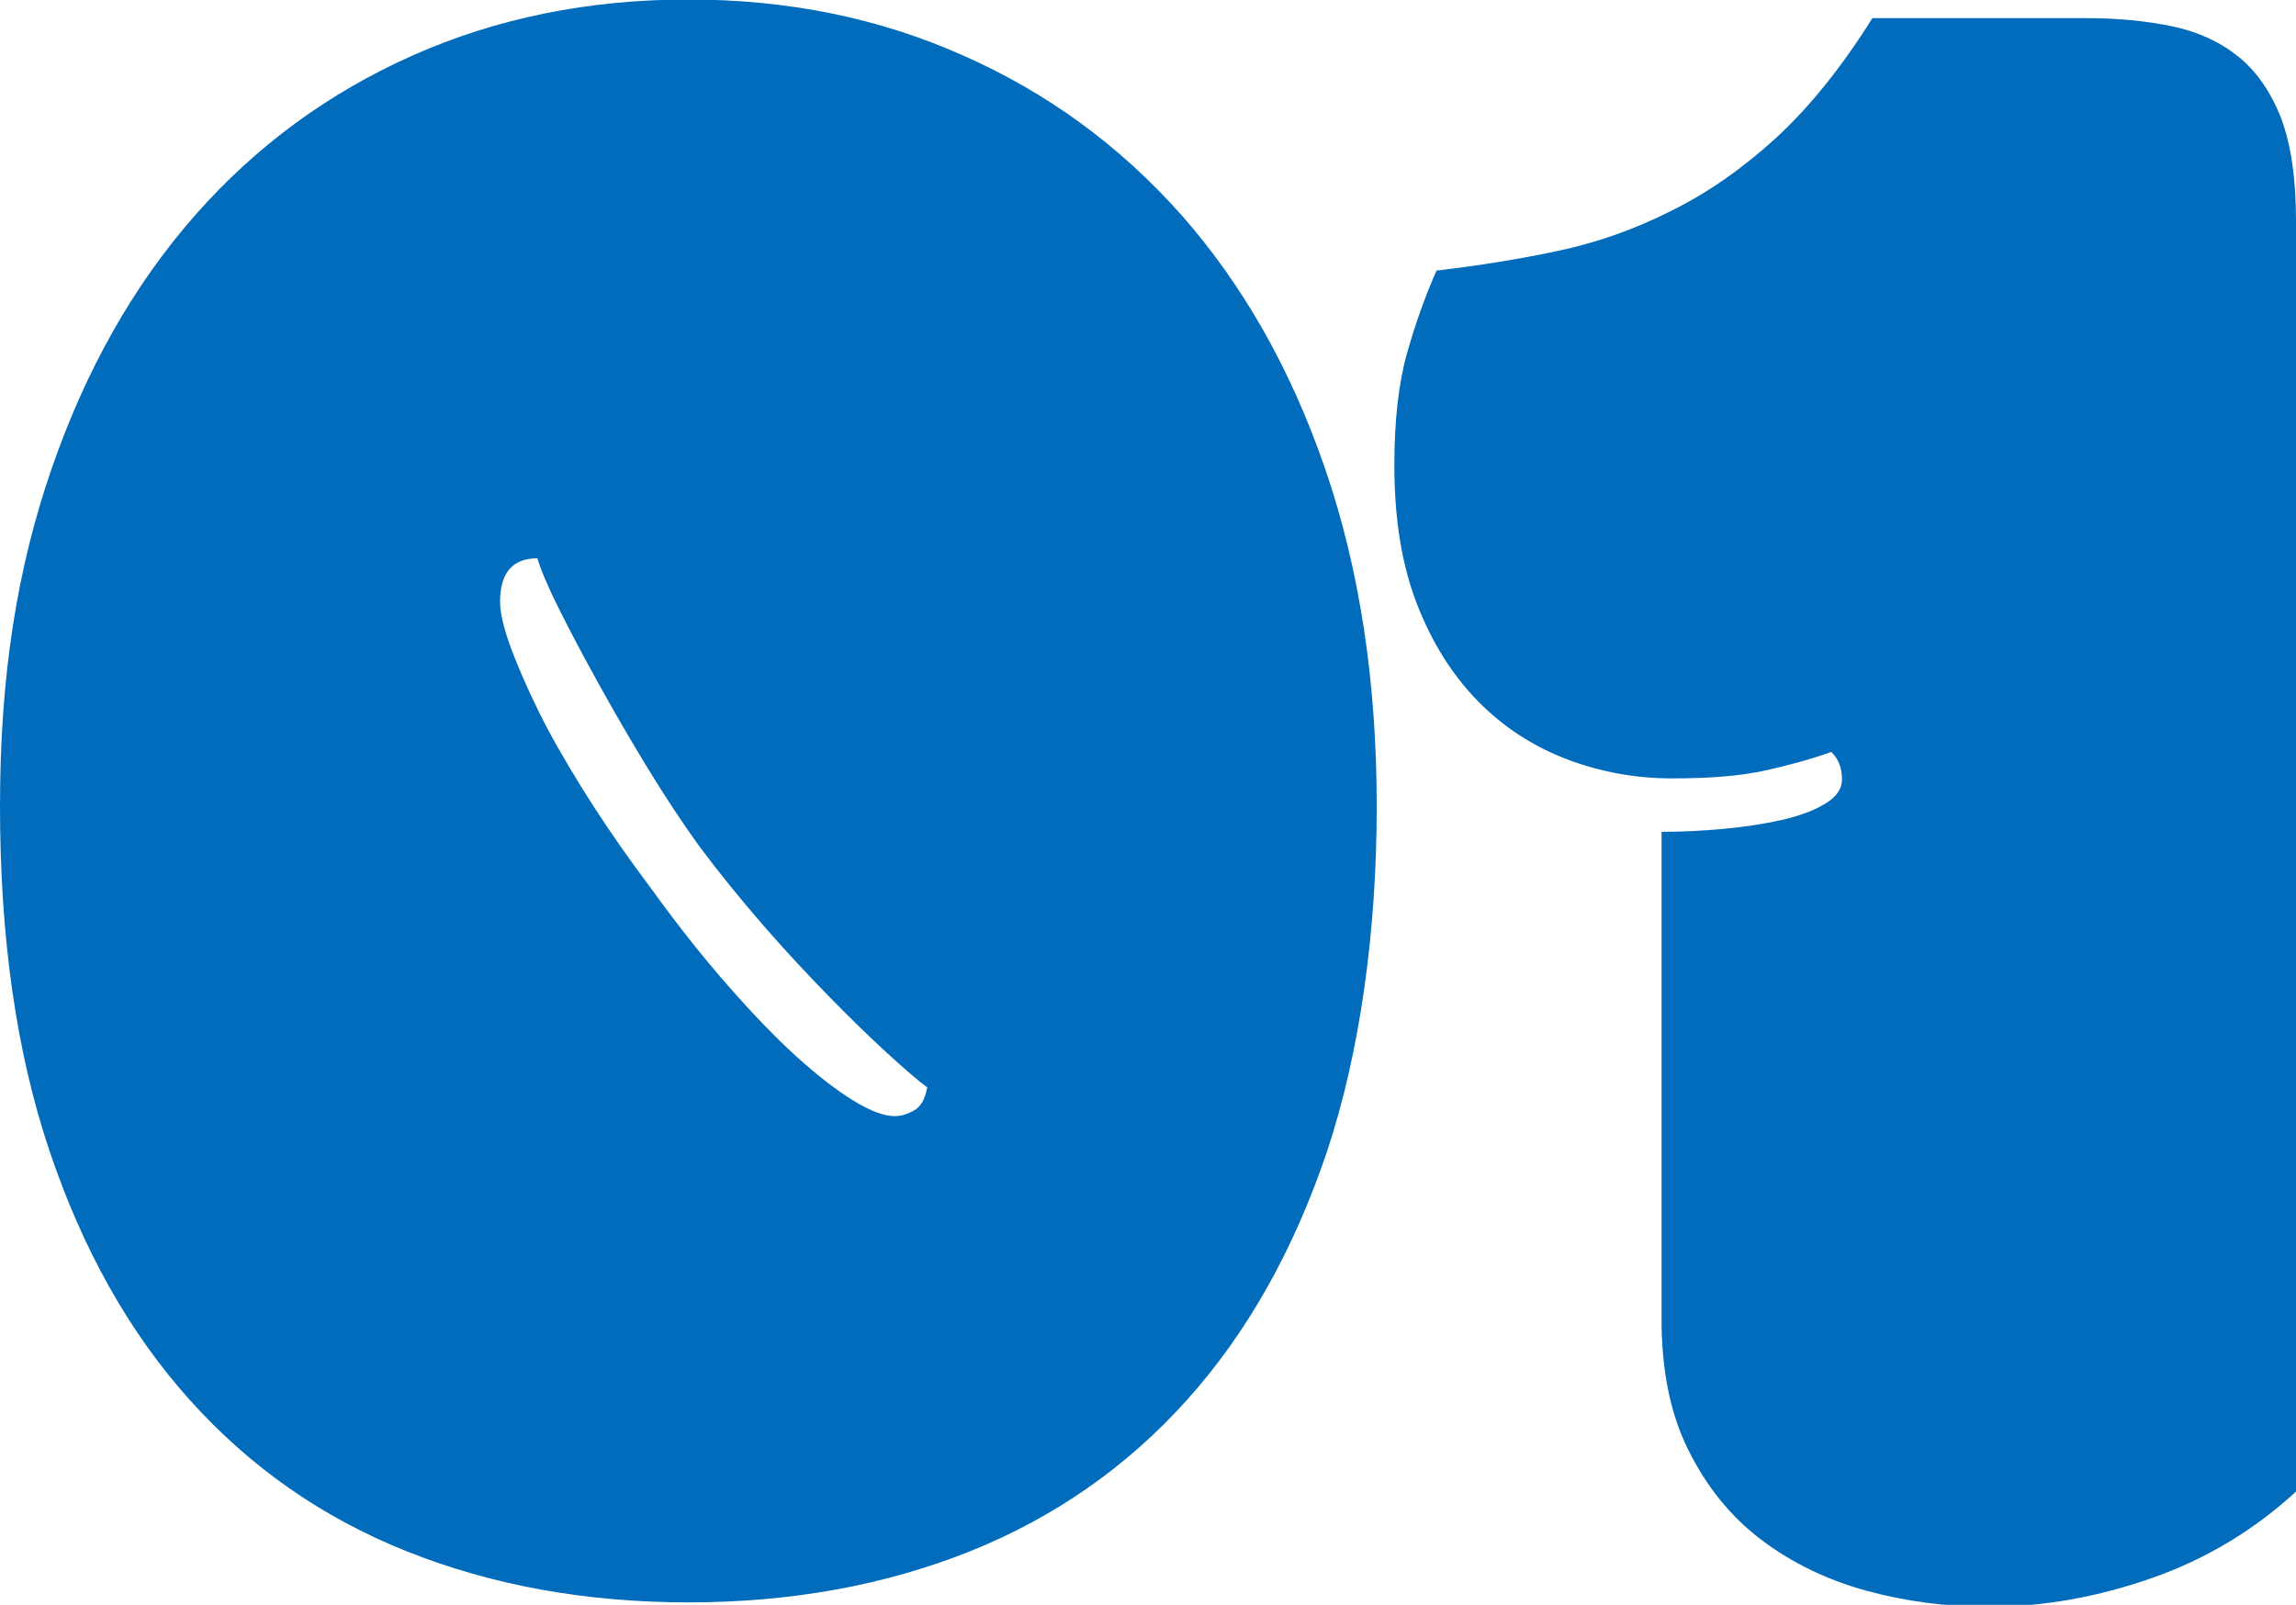
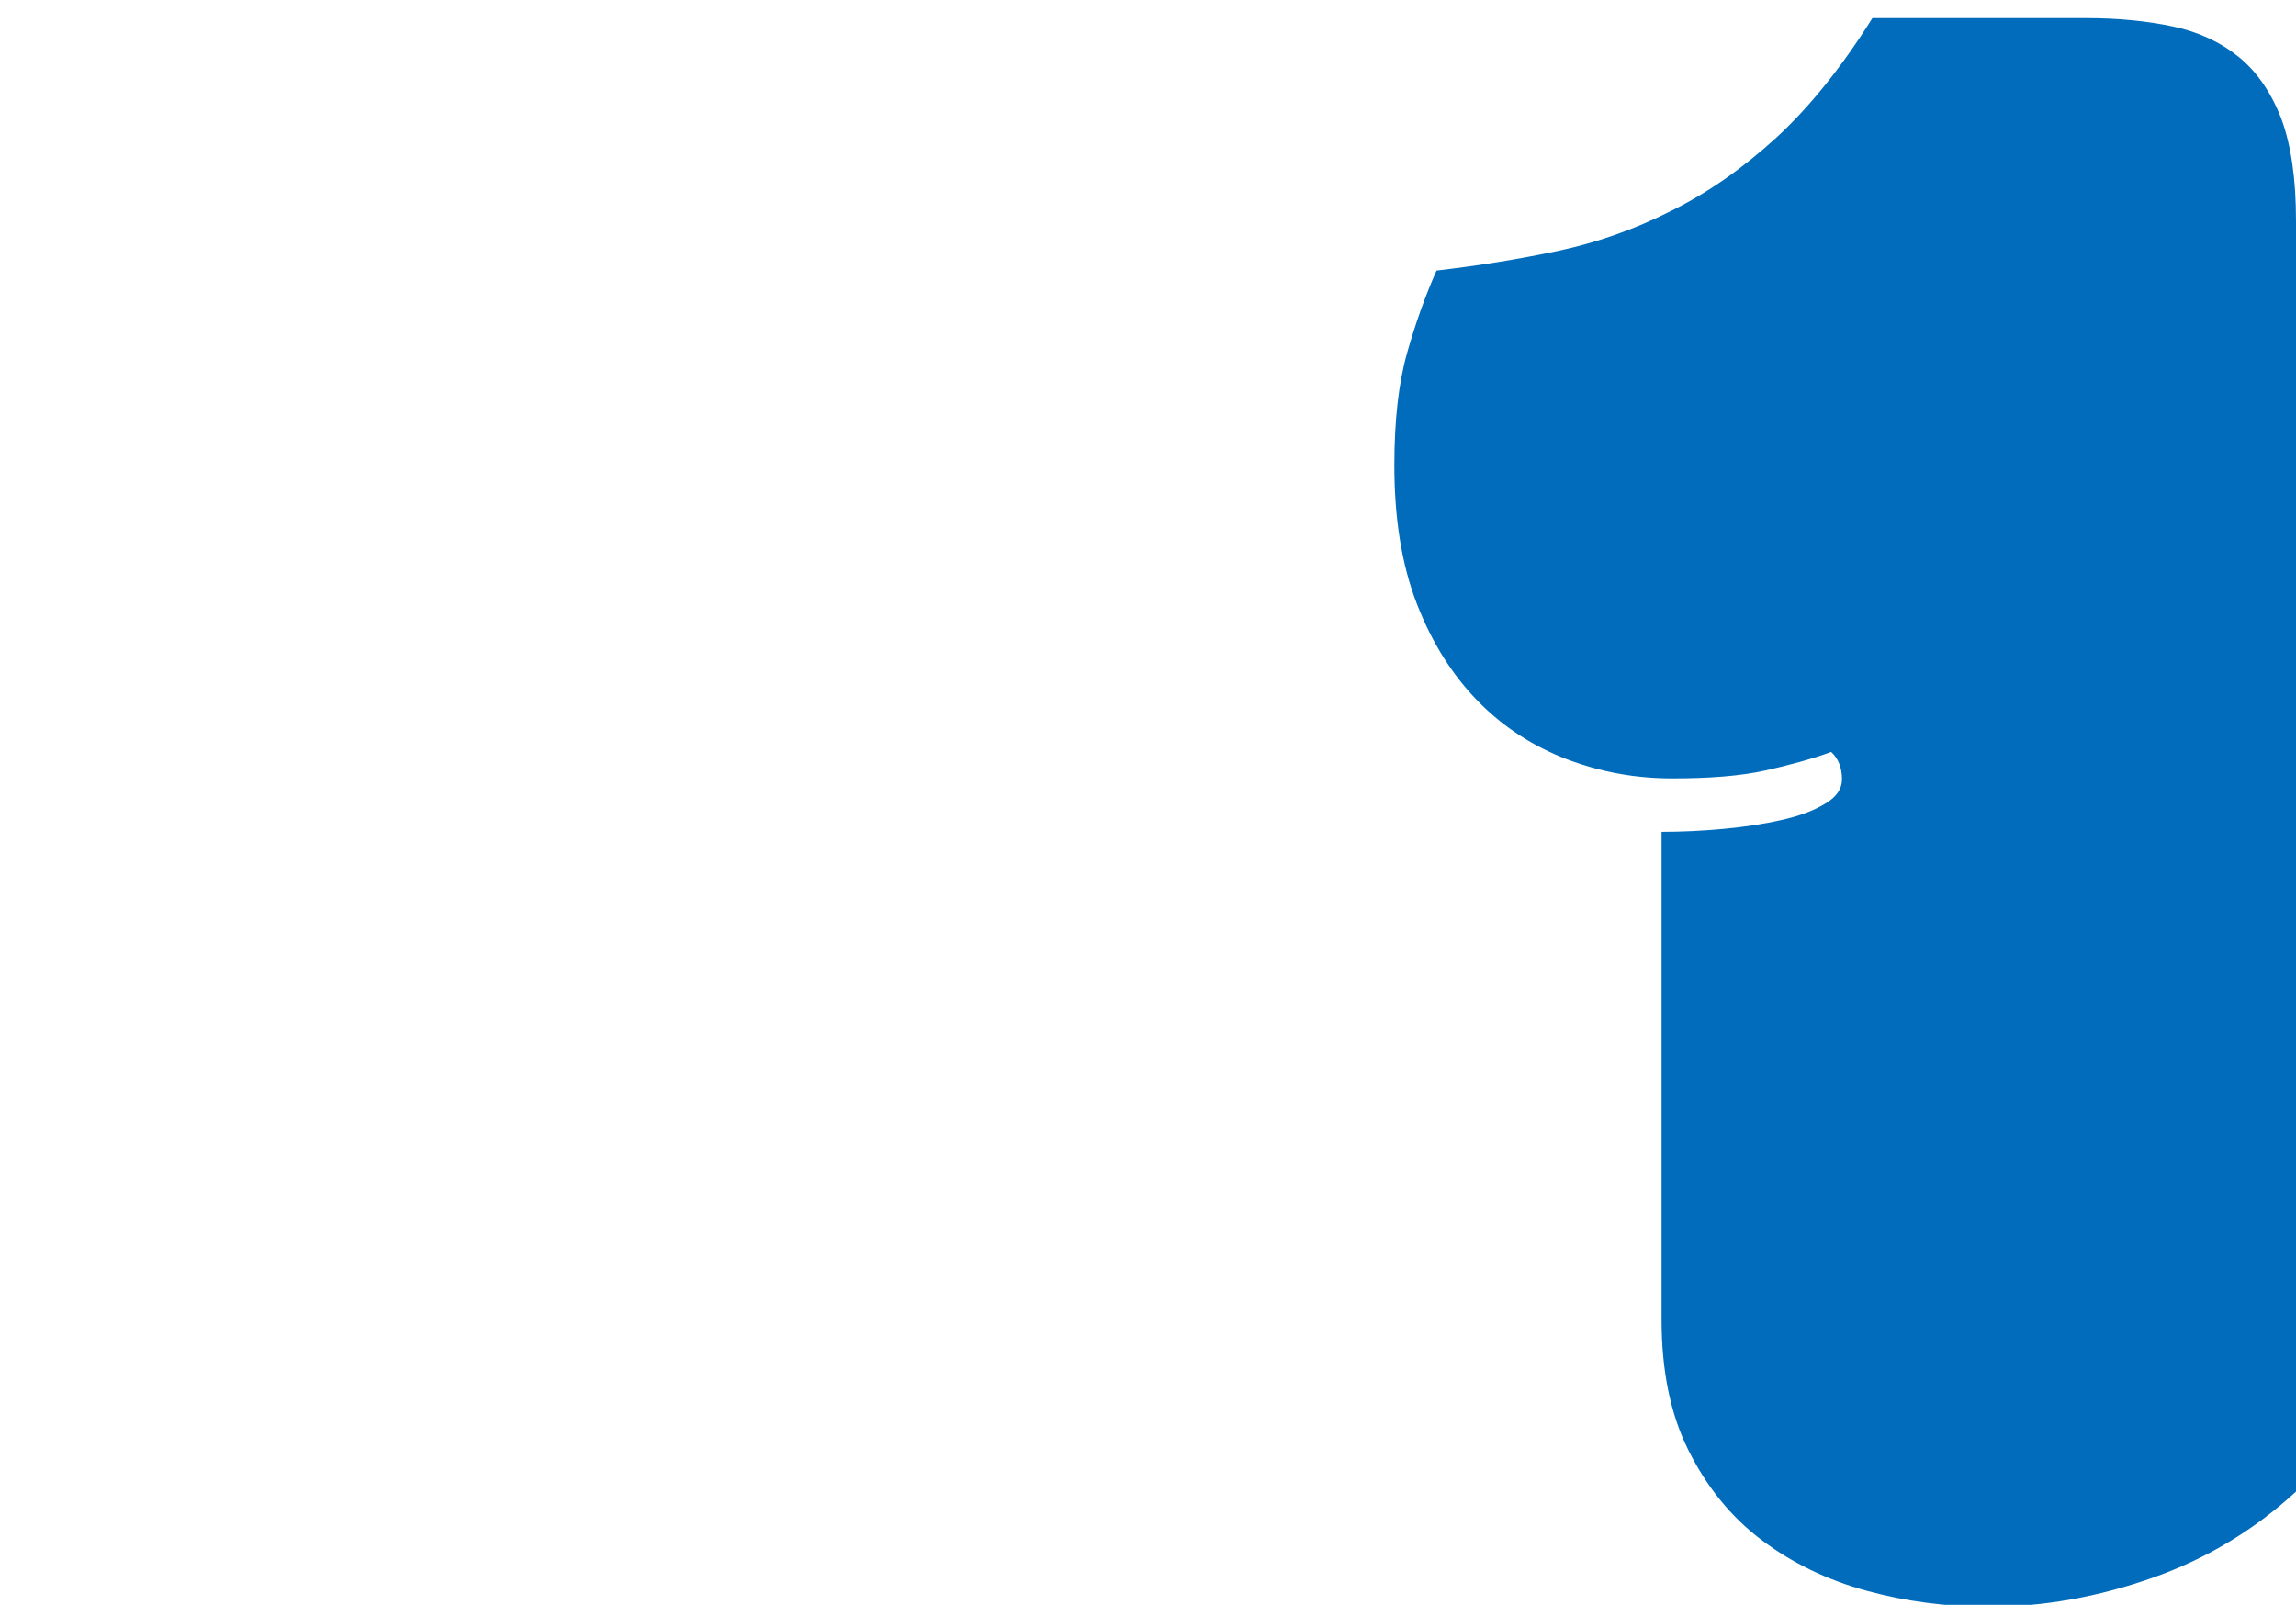
<svg xmlns="http://www.w3.org/2000/svg" id="_レイヤー_2" data-name="レイヤー 2" viewBox="0 0 46.83 32.74">
  <defs>
    <style>
      .cls-1 {
        fill: #006cbb;
      }
    </style>
  </defs>
  <g id="_レイヤー_1-2" data-name="レイヤー 1">
    <g>
-       <path class="cls-1" d="M14.04,32.69c-2.1,0-4.01-.35-5.74-1.04-1.73-.69-3.2-1.72-4.43-3.09-1.23-1.37-2.18-3.06-2.86-5.08-.68-2.02-1.01-4.36-1.01-7.03s.35-4.85,1.05-6.88c.7-2.03,1.68-3.76,2.93-5.18,1.25-1.42,2.73-2.5,4.44-3.26s3.58-1.14,5.62-1.14,3.89.38,5.6,1.14c1.72.76,3.2,1.84,4.46,3.26,1.25,1.42,2.23,3.14,2.93,5.18.7,2.04,1.05,4.33,1.05,6.88s-.34,5.01-1.01,7.03c-.68,2.02-1.63,3.71-2.86,5.08-1.23,1.37-2.71,2.4-4.43,3.09-1.73.69-3.64,1.04-5.74,1.04ZM18.92,22.19c-.2-.15-.47-.38-.83-.71-.36-.33-.75-.71-1.18-1.15-.43-.44-.88-.92-1.34-1.45-.46-.53-.9-1.07-1.31-1.62-.34-.47-.69-1-1.05-1.59-.36-.59-.69-1.16-1-1.72-.31-.56-.58-1.07-.81-1.53s-.37-.8-.44-1.03c-.5,0-.76.29-.76.88,0,.23.07.53.21.92.14.38.33.82.57,1.31s.54,1.01.88,1.56c.34.55.72,1.11,1.12,1.66l.34.46c.52.72,1.03,1.36,1.53,1.93.5.57.96,1.05,1.39,1.44.43.39.82.69,1.16.9.34.21.63.32.85.32.13,0,.26-.04.4-.12.14-.08.22-.24.26-.46Z" />
      <path class="cls-1" d="M33.89,16.97c.41,0,.83-.02,1.26-.06.43-.04.83-.1,1.18-.18.36-.08.66-.19.89-.33.24-.14.35-.31.35-.5,0-.23-.07-.42-.22-.56-.41.15-.86.27-1.35.38-.5.11-1.13.16-1.89.16s-1.46-.13-2.15-.39c-.68-.26-1.29-.65-1.81-1.18-.52-.53-.94-1.19-1.25-1.99-.31-.8-.46-1.74-.46-2.83,0-.93.09-1.69.26-2.29.17-.6.37-1.16.6-1.68.85-.1,1.67-.23,2.47-.4.8-.17,1.57-.44,2.32-.82.75-.37,1.46-.87,2.15-1.5.68-.63,1.33-1.44,1.95-2.43h4.37c.65,0,1.24.06,1.76.17.52.11.97.32,1.34.62.37.3.66.72.87,1.26.2.54.3,1.23.3,2.08v25.93c-.85.78-1.82,1.37-2.93,1.76-1.11.39-2.22.59-3.34.59-.86,0-1.7-.11-2.5-.33s-1.52-.57-2.14-1.04c-.62-.47-1.11-1.08-1.48-1.82-.37-.74-.55-1.63-.55-2.67v-9.91Z" />
    </g>
  </g>
</svg>